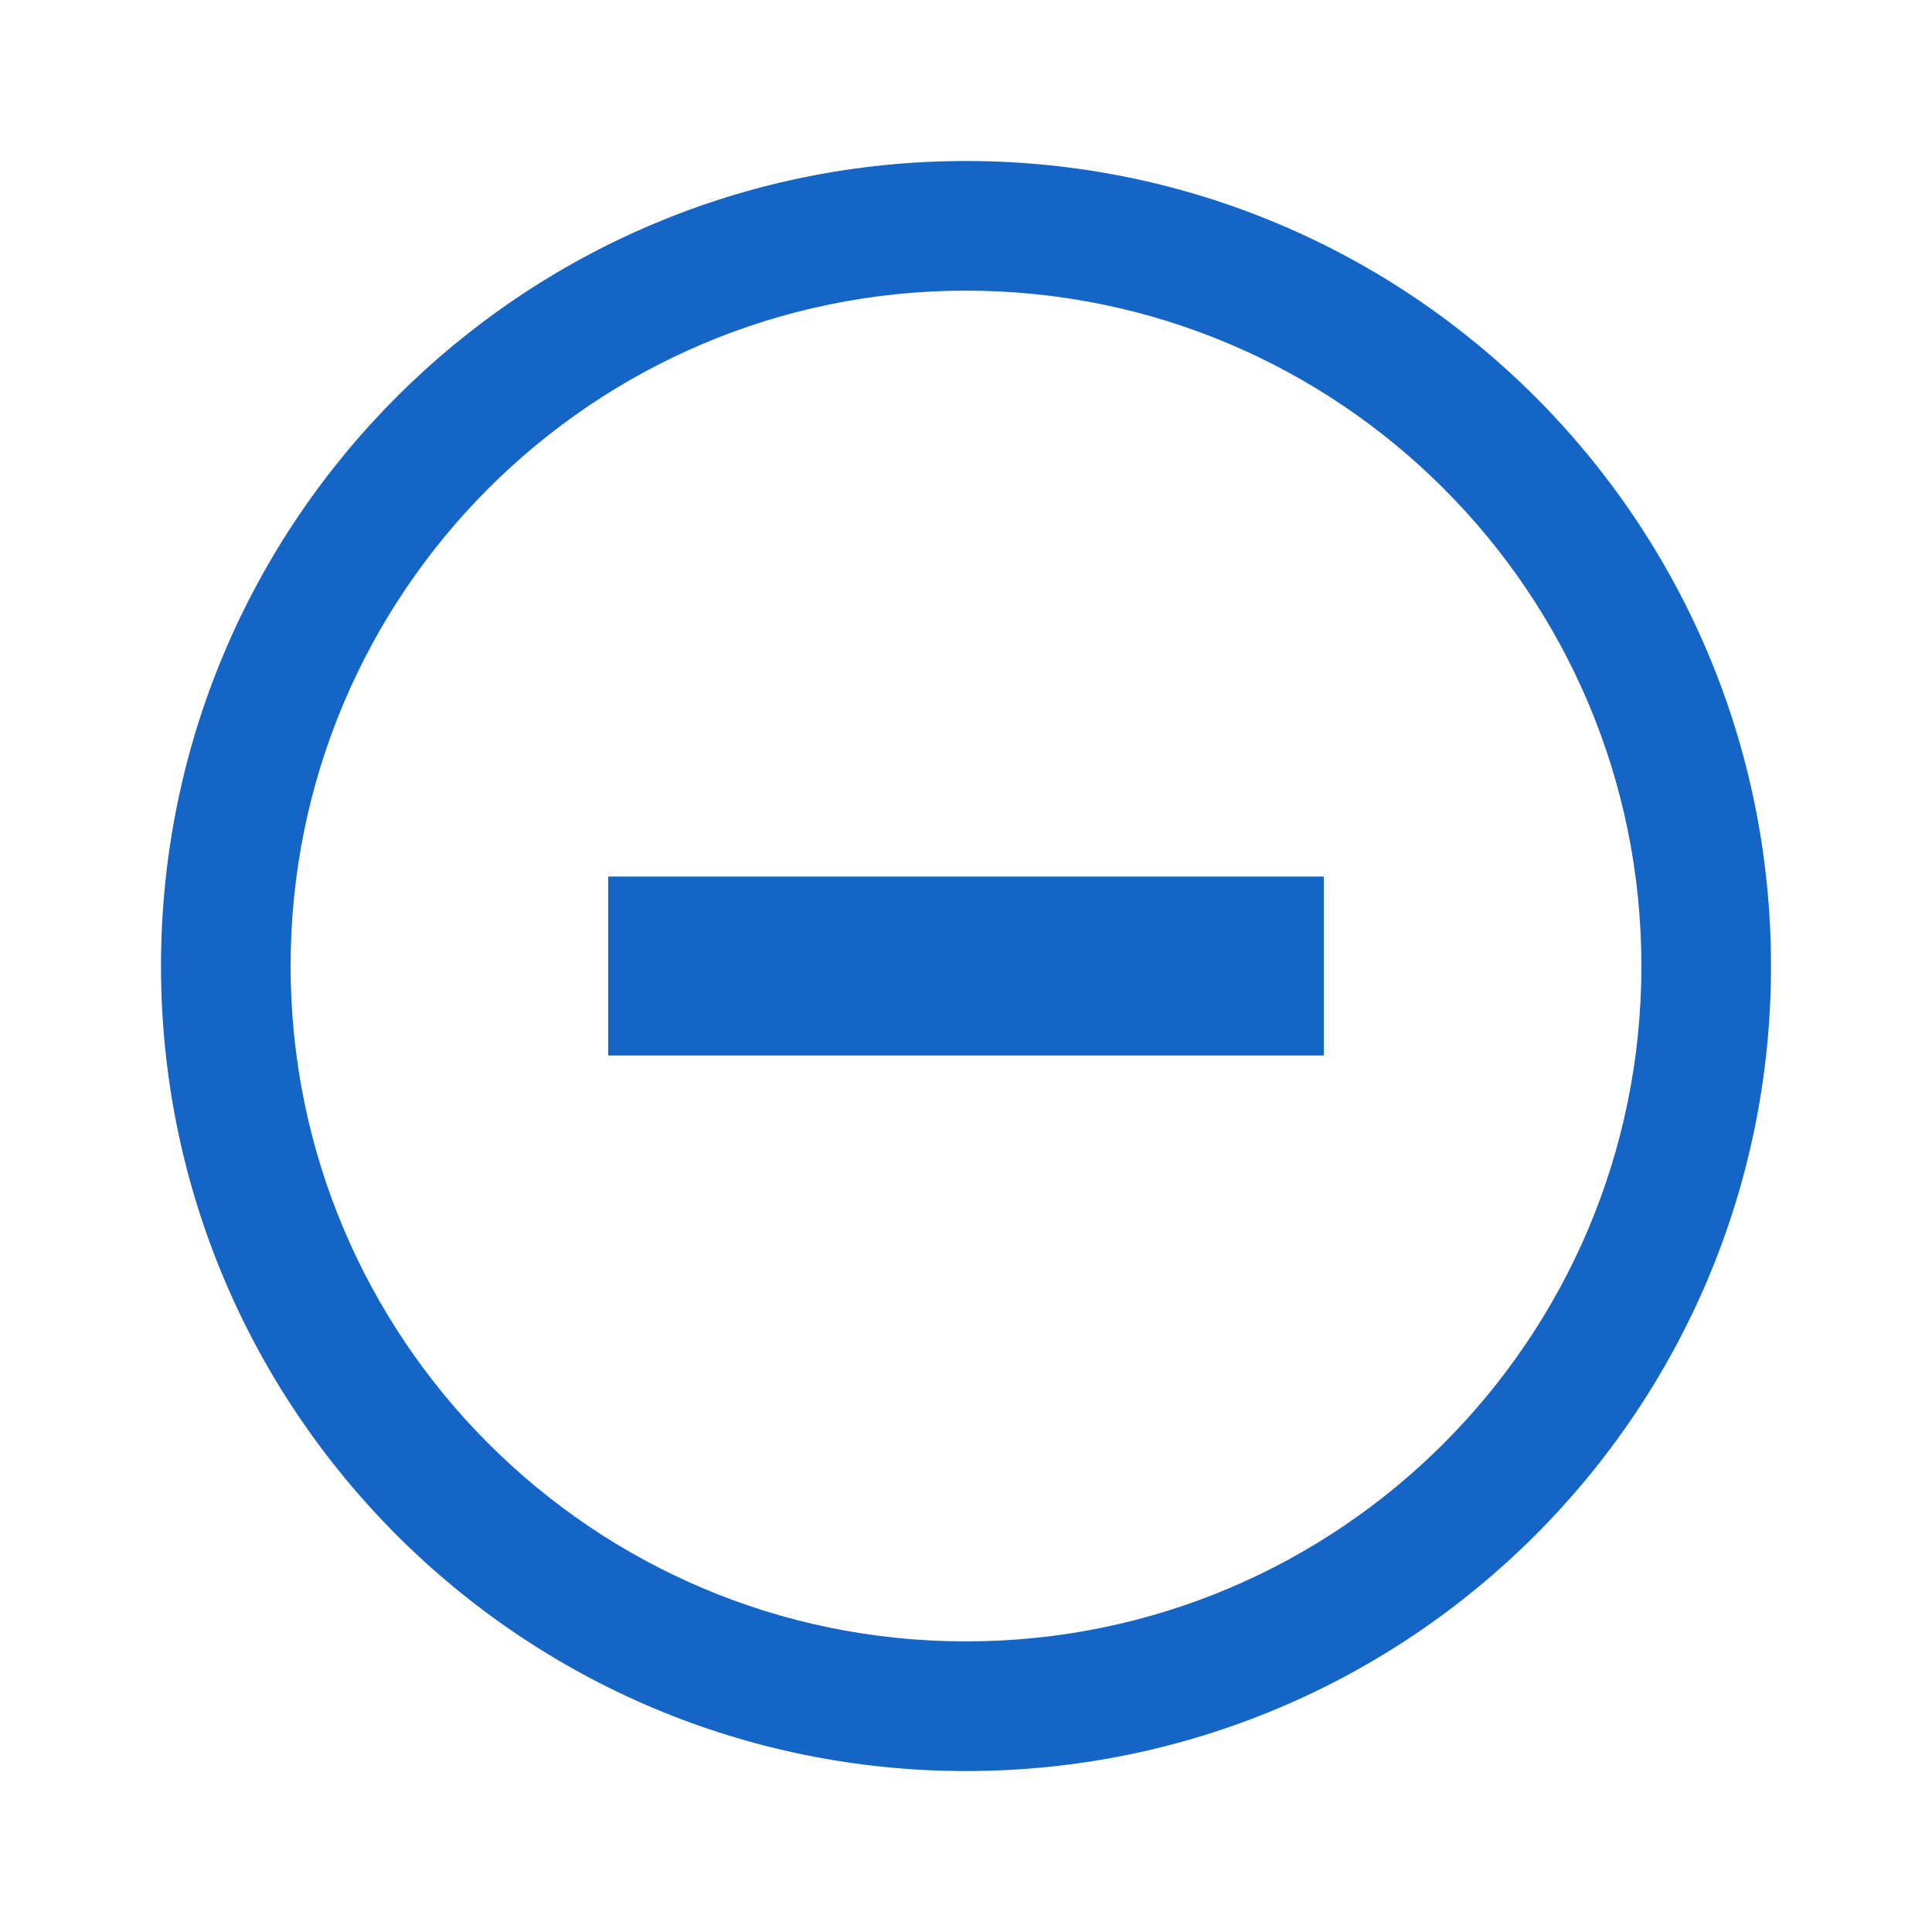
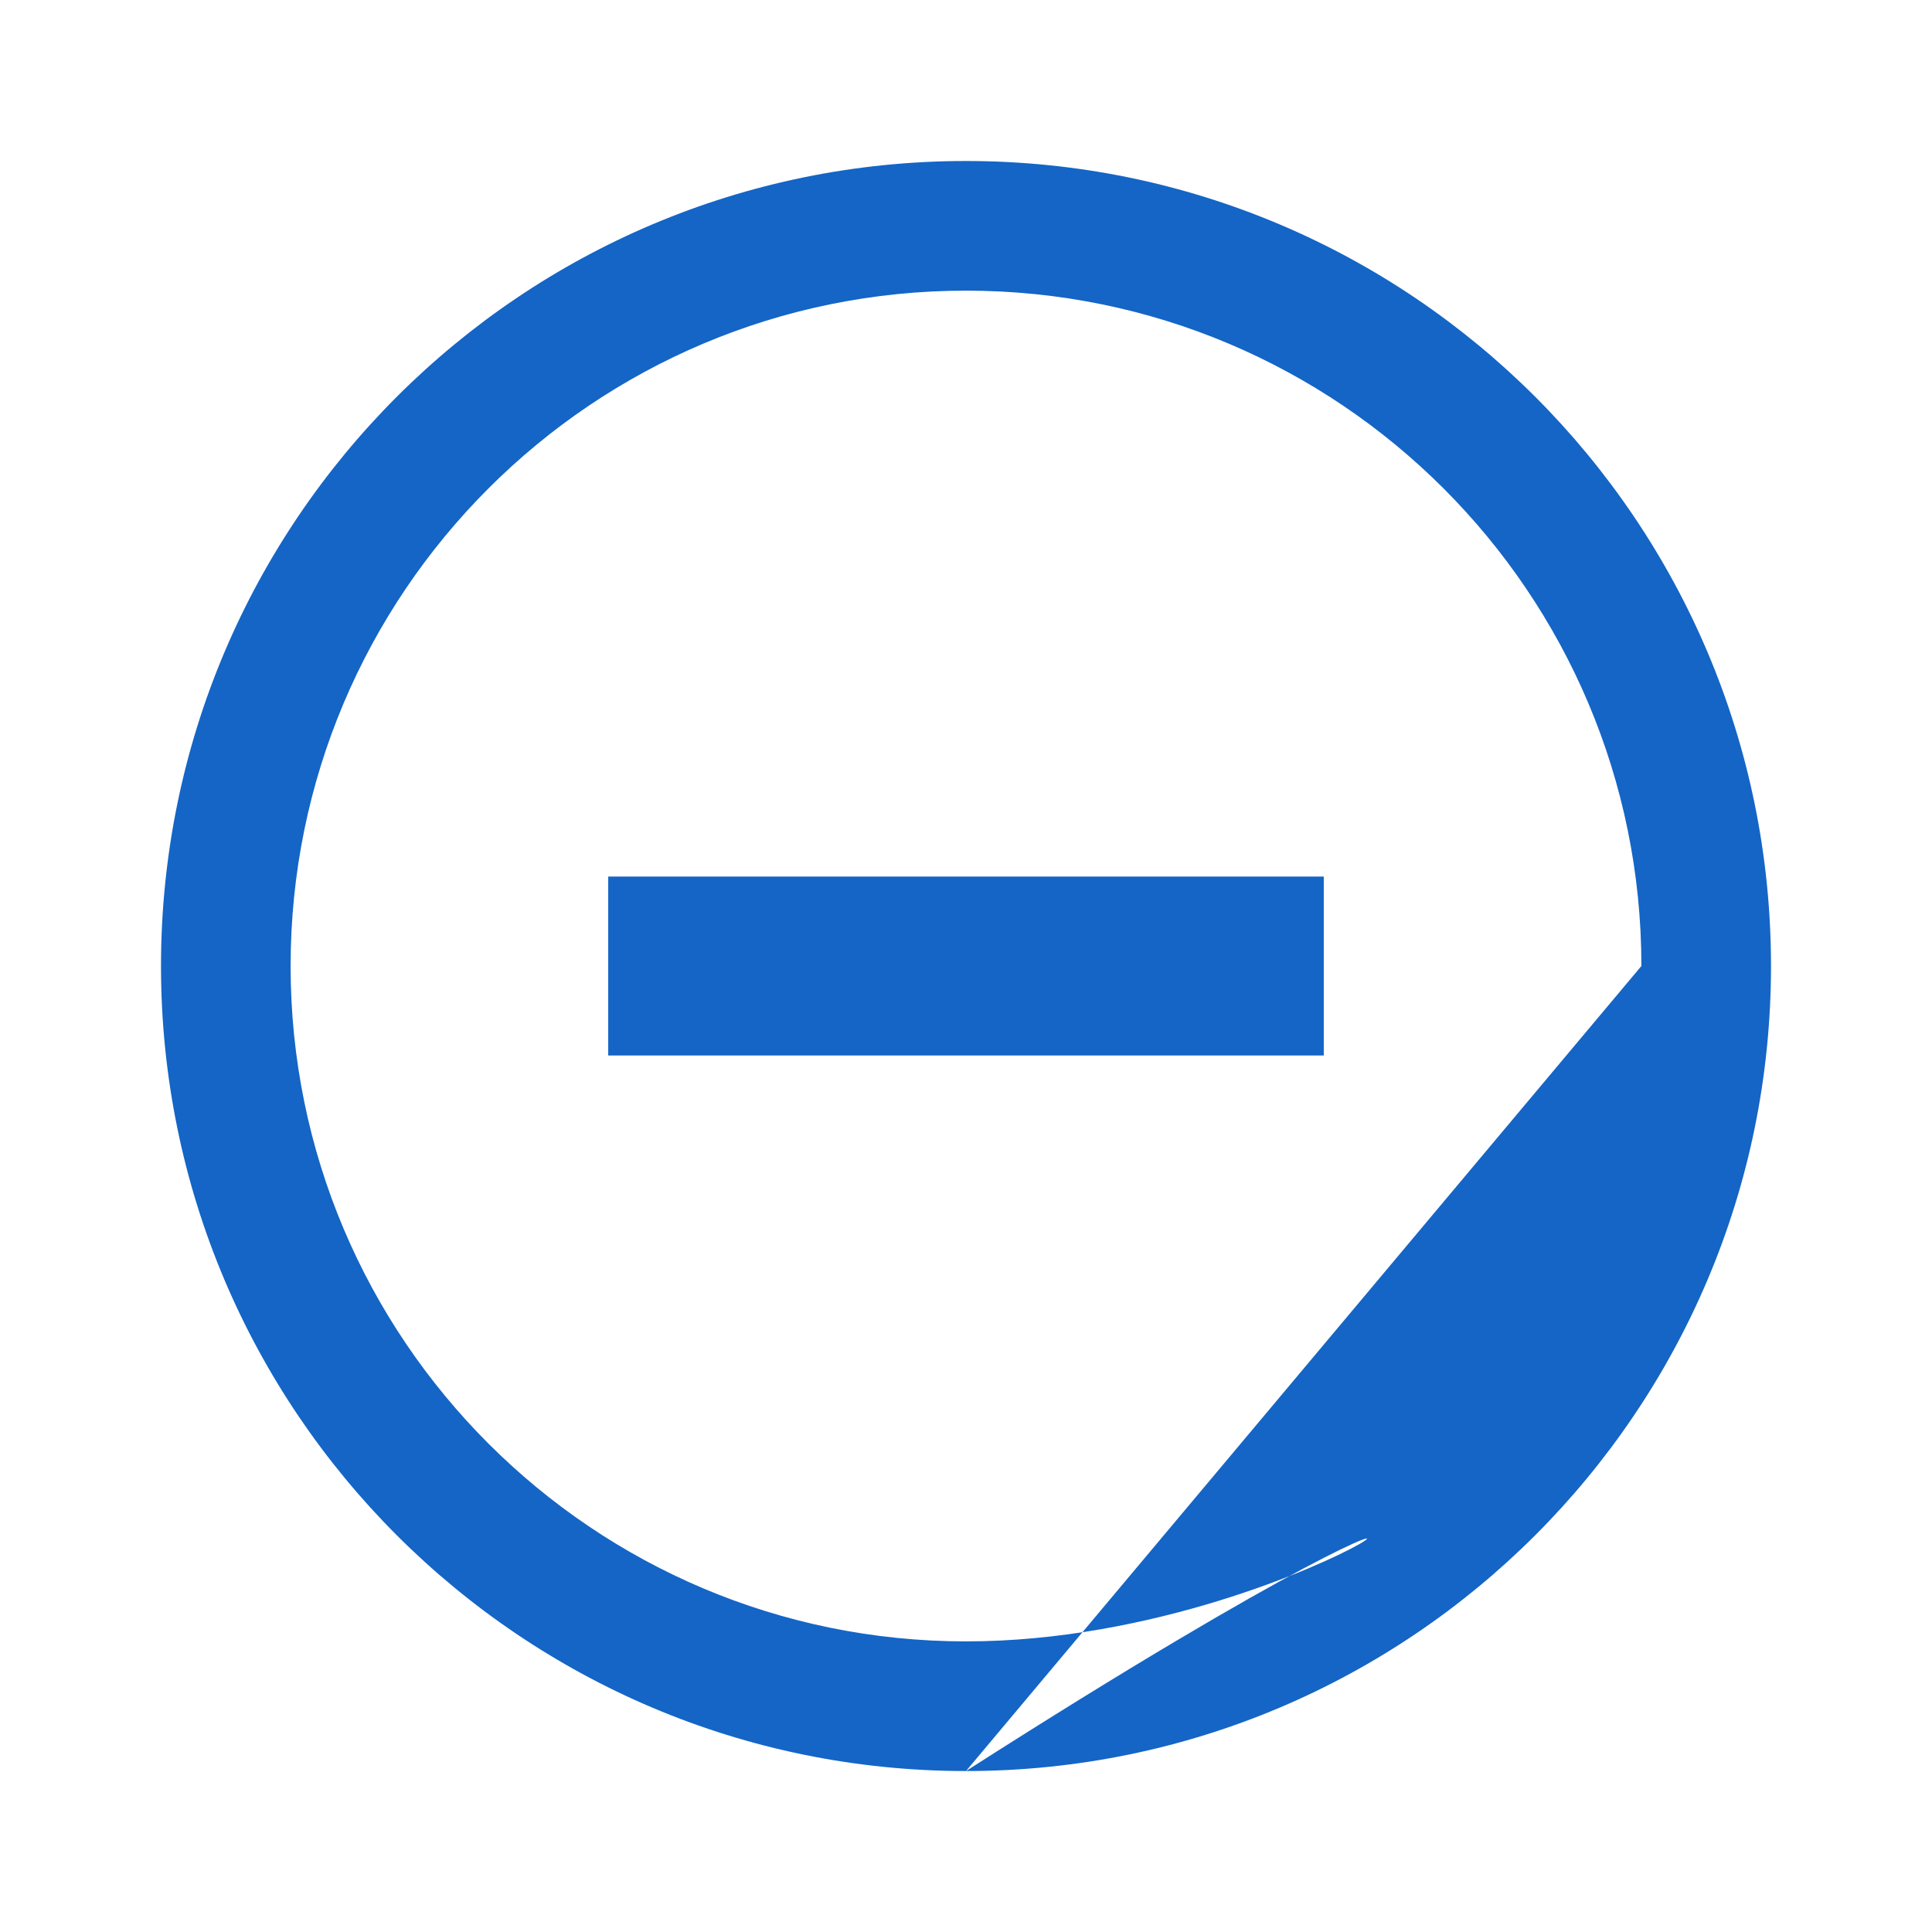
<svg xmlns="http://www.w3.org/2000/svg" width="48" height="48" viewBox="0 0 48 48" fill="none">
-   <path fill-rule="evenodd" clip-rule="evenodd" d="M24 44.001C35.046 44.001 44 35.046 44 24C44 12.955 35.046 4 24 4C12.954 4 4 12.955 4 24C4 35.046 12.954 44.001 24 44.001ZM40.78 24C40.78 33.268 33.267 40.78 24 40.78C14.733 40.78 7.22 33.268 7.22 24C7.22 14.733 14.733 7.221 24 7.221C33.267 7.221 40.78 14.733 40.78 24ZM32.889 26.223V21.778H15.111V26.223H32.889Z" fill="#1465C6" />
+   <path fill-rule="evenodd" clip-rule="evenodd" d="M24 44.001C35.046 44.001 44 35.046 44 24C44 12.955 35.046 4 24 4C12.954 4 4 12.955 4 24C4 35.046 12.954 44.001 24 44.001ZC40.78 33.268 33.267 40.78 24 40.78C14.733 40.78 7.22 33.268 7.22 24C7.22 14.733 14.733 7.221 24 7.221C33.267 7.221 40.78 14.733 40.78 24ZM32.889 26.223V21.778H15.111V26.223H32.889Z" fill="#1465C6" />
</svg>